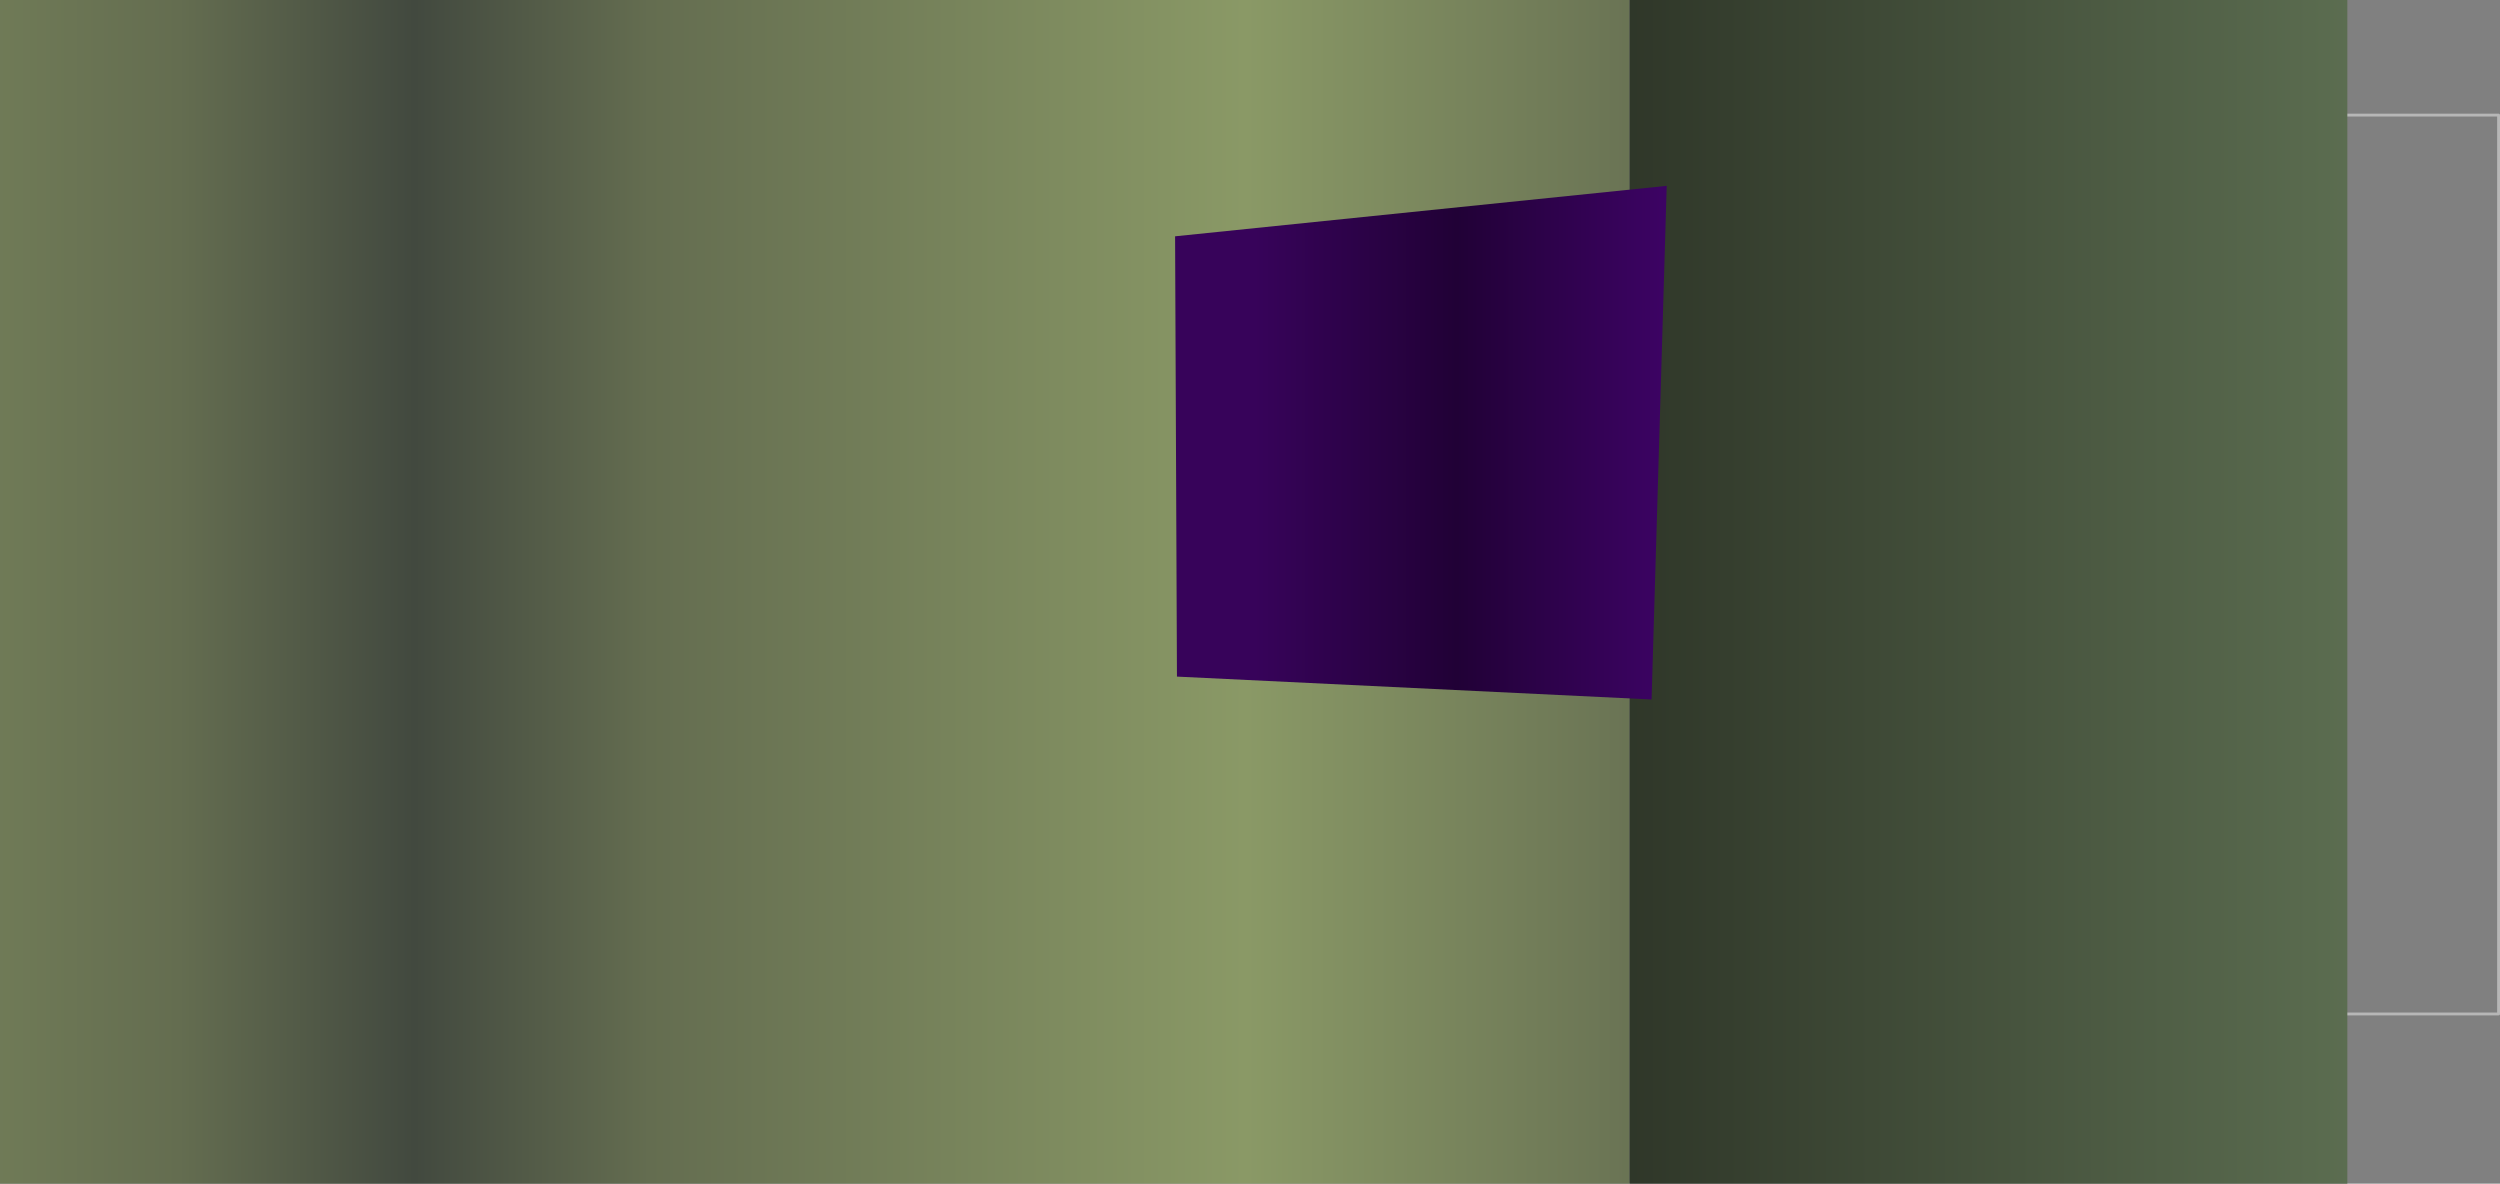
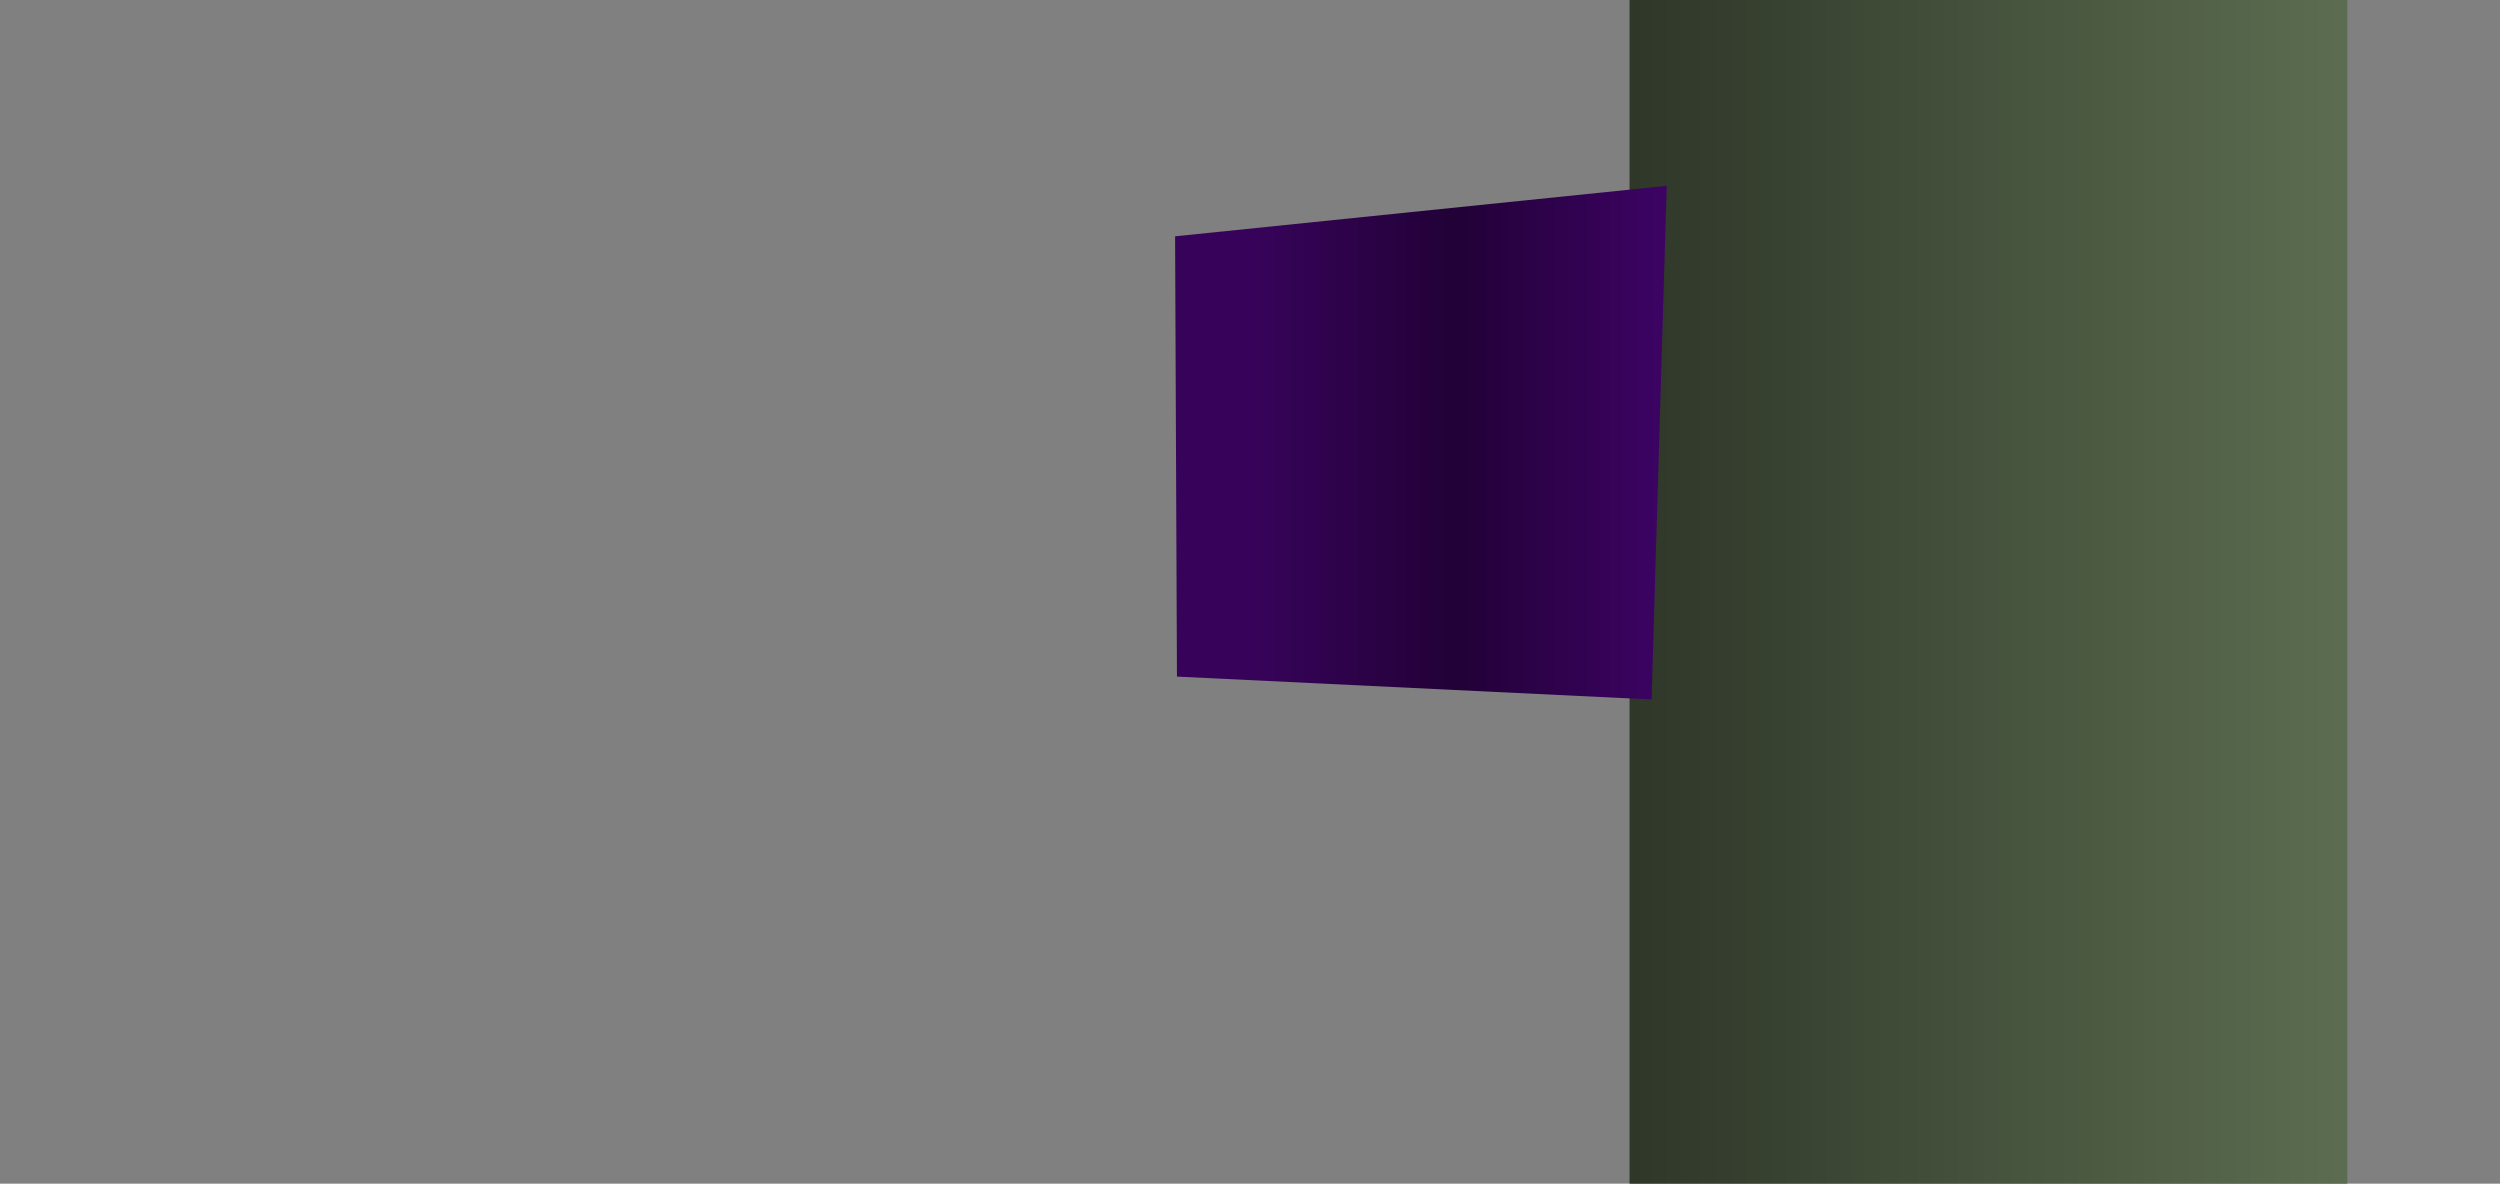
<svg xmlns="http://www.w3.org/2000/svg" height="414.0px" width="874.4px">
  <rect width="100%" height="100%" fill="#808080" stroke="none" />
  <g transform="matrix(1.0, 0.0, 0.0, 1.0, 400.8, 207.85)">
-     <path d="M473.1 -167.6 L473.1 146.8 337.45 146.8 337.45 -167.6 473.1 -167.6 Z" fill="none" stroke="#ffffff" stroke-linecap="round" stroke-linejoin="round" stroke-opacity="0.431" stroke-width="1.0" />
-     <path d="M169.15 -207.85 L169.15 206.15 -400.8 206.15 -400.8 -207.85 169.15 -207.85" fill="url(#gradient0)" fill-rule="evenodd" stroke="none" />
    <path d="M420.2 -207.85 L420.2 206.15 169.15 206.15 169.15 -207.85 420.2 -207.85" fill="url(#gradient1)" fill-rule="evenodd" stroke="none" />
    <path d="M182.15 -142.85 L176.85 36.8 10.85 28.8 10.2 -125.2 182.15 -142.85" fill="url(#gradient2)" fill-rule="evenodd" stroke="none" />
  </g>
  <defs>
    <linearGradient gradientTransform="matrix(0.312, 0.0, 0.0, 0.131, -0.3, -228.0)" gradientUnits="userSpaceOnUse" id="gradient0" spreadMethod="reflect" x1="-819.2" x2="819.2">
      <stop offset="0.0" stop-color="#42493f" />
      <stop offset="0.161" stop-color="#646d50" />
      <stop offset="0.569" stop-color="#8a9966" />
      <stop offset="0.863" stop-color="#666f52" />
      <stop offset="1.0" stop-color="#555a47" />
    </linearGradient>
    <linearGradient gradientTransform="matrix(0.218, 0.0, 0.0, 1.0, 330.5, -26.5)" gradientUnits="userSpaceOnUse" id="gradient1" spreadMethod="pad" x1="-819.2" x2="819.2">
      <stop offset="0.0" stop-color="#2c3326" />
      <stop offset="1.0" stop-color="#6b805e" />
    </linearGradient>
    <linearGradient gradientTransform="matrix(0.105, 0.0, 0.0, 0.11, 96.15, -53.05)" gradientUnits="userSpaceOnUse" id="gradient2" spreadMethod="pad" x1="-819.2" x2="819.2">
      <stop offset="0.161" stop-color="#37035a" />
      <stop offset="0.573" stop-color="#210136" />
      <stop offset="0.988" stop-color="#3c0363" />
    </linearGradient>
  </defs>
</svg>